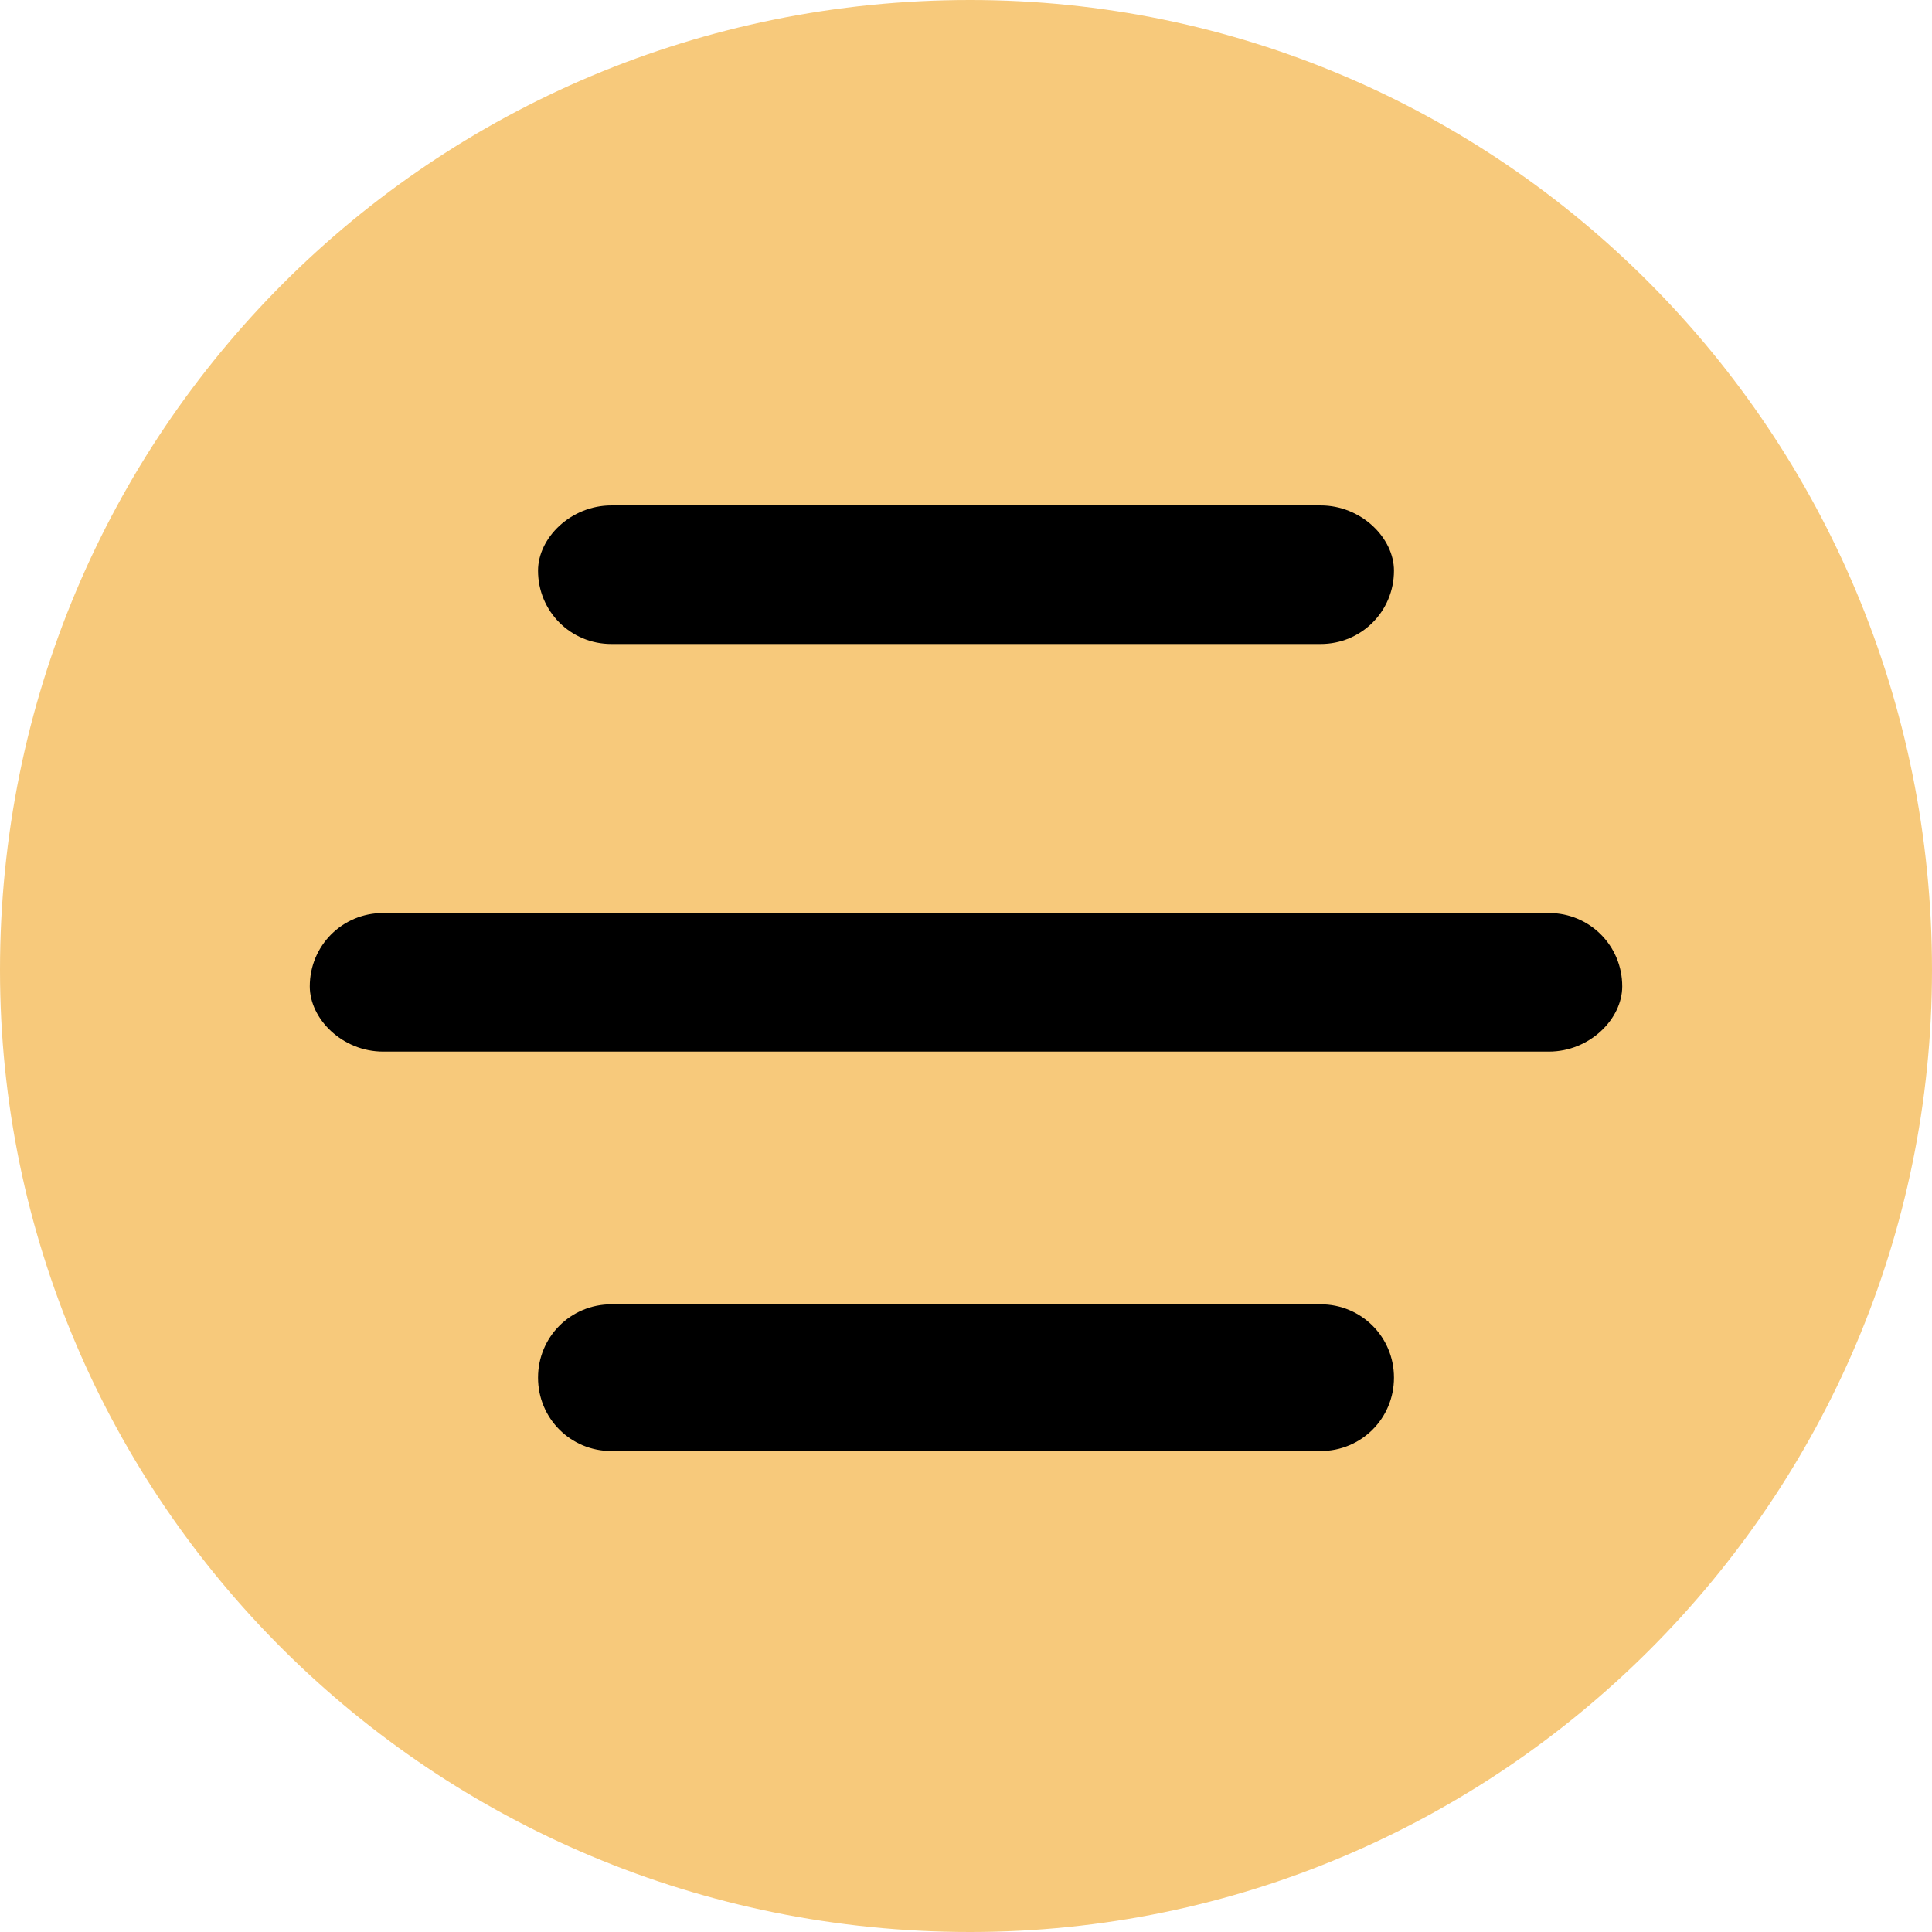
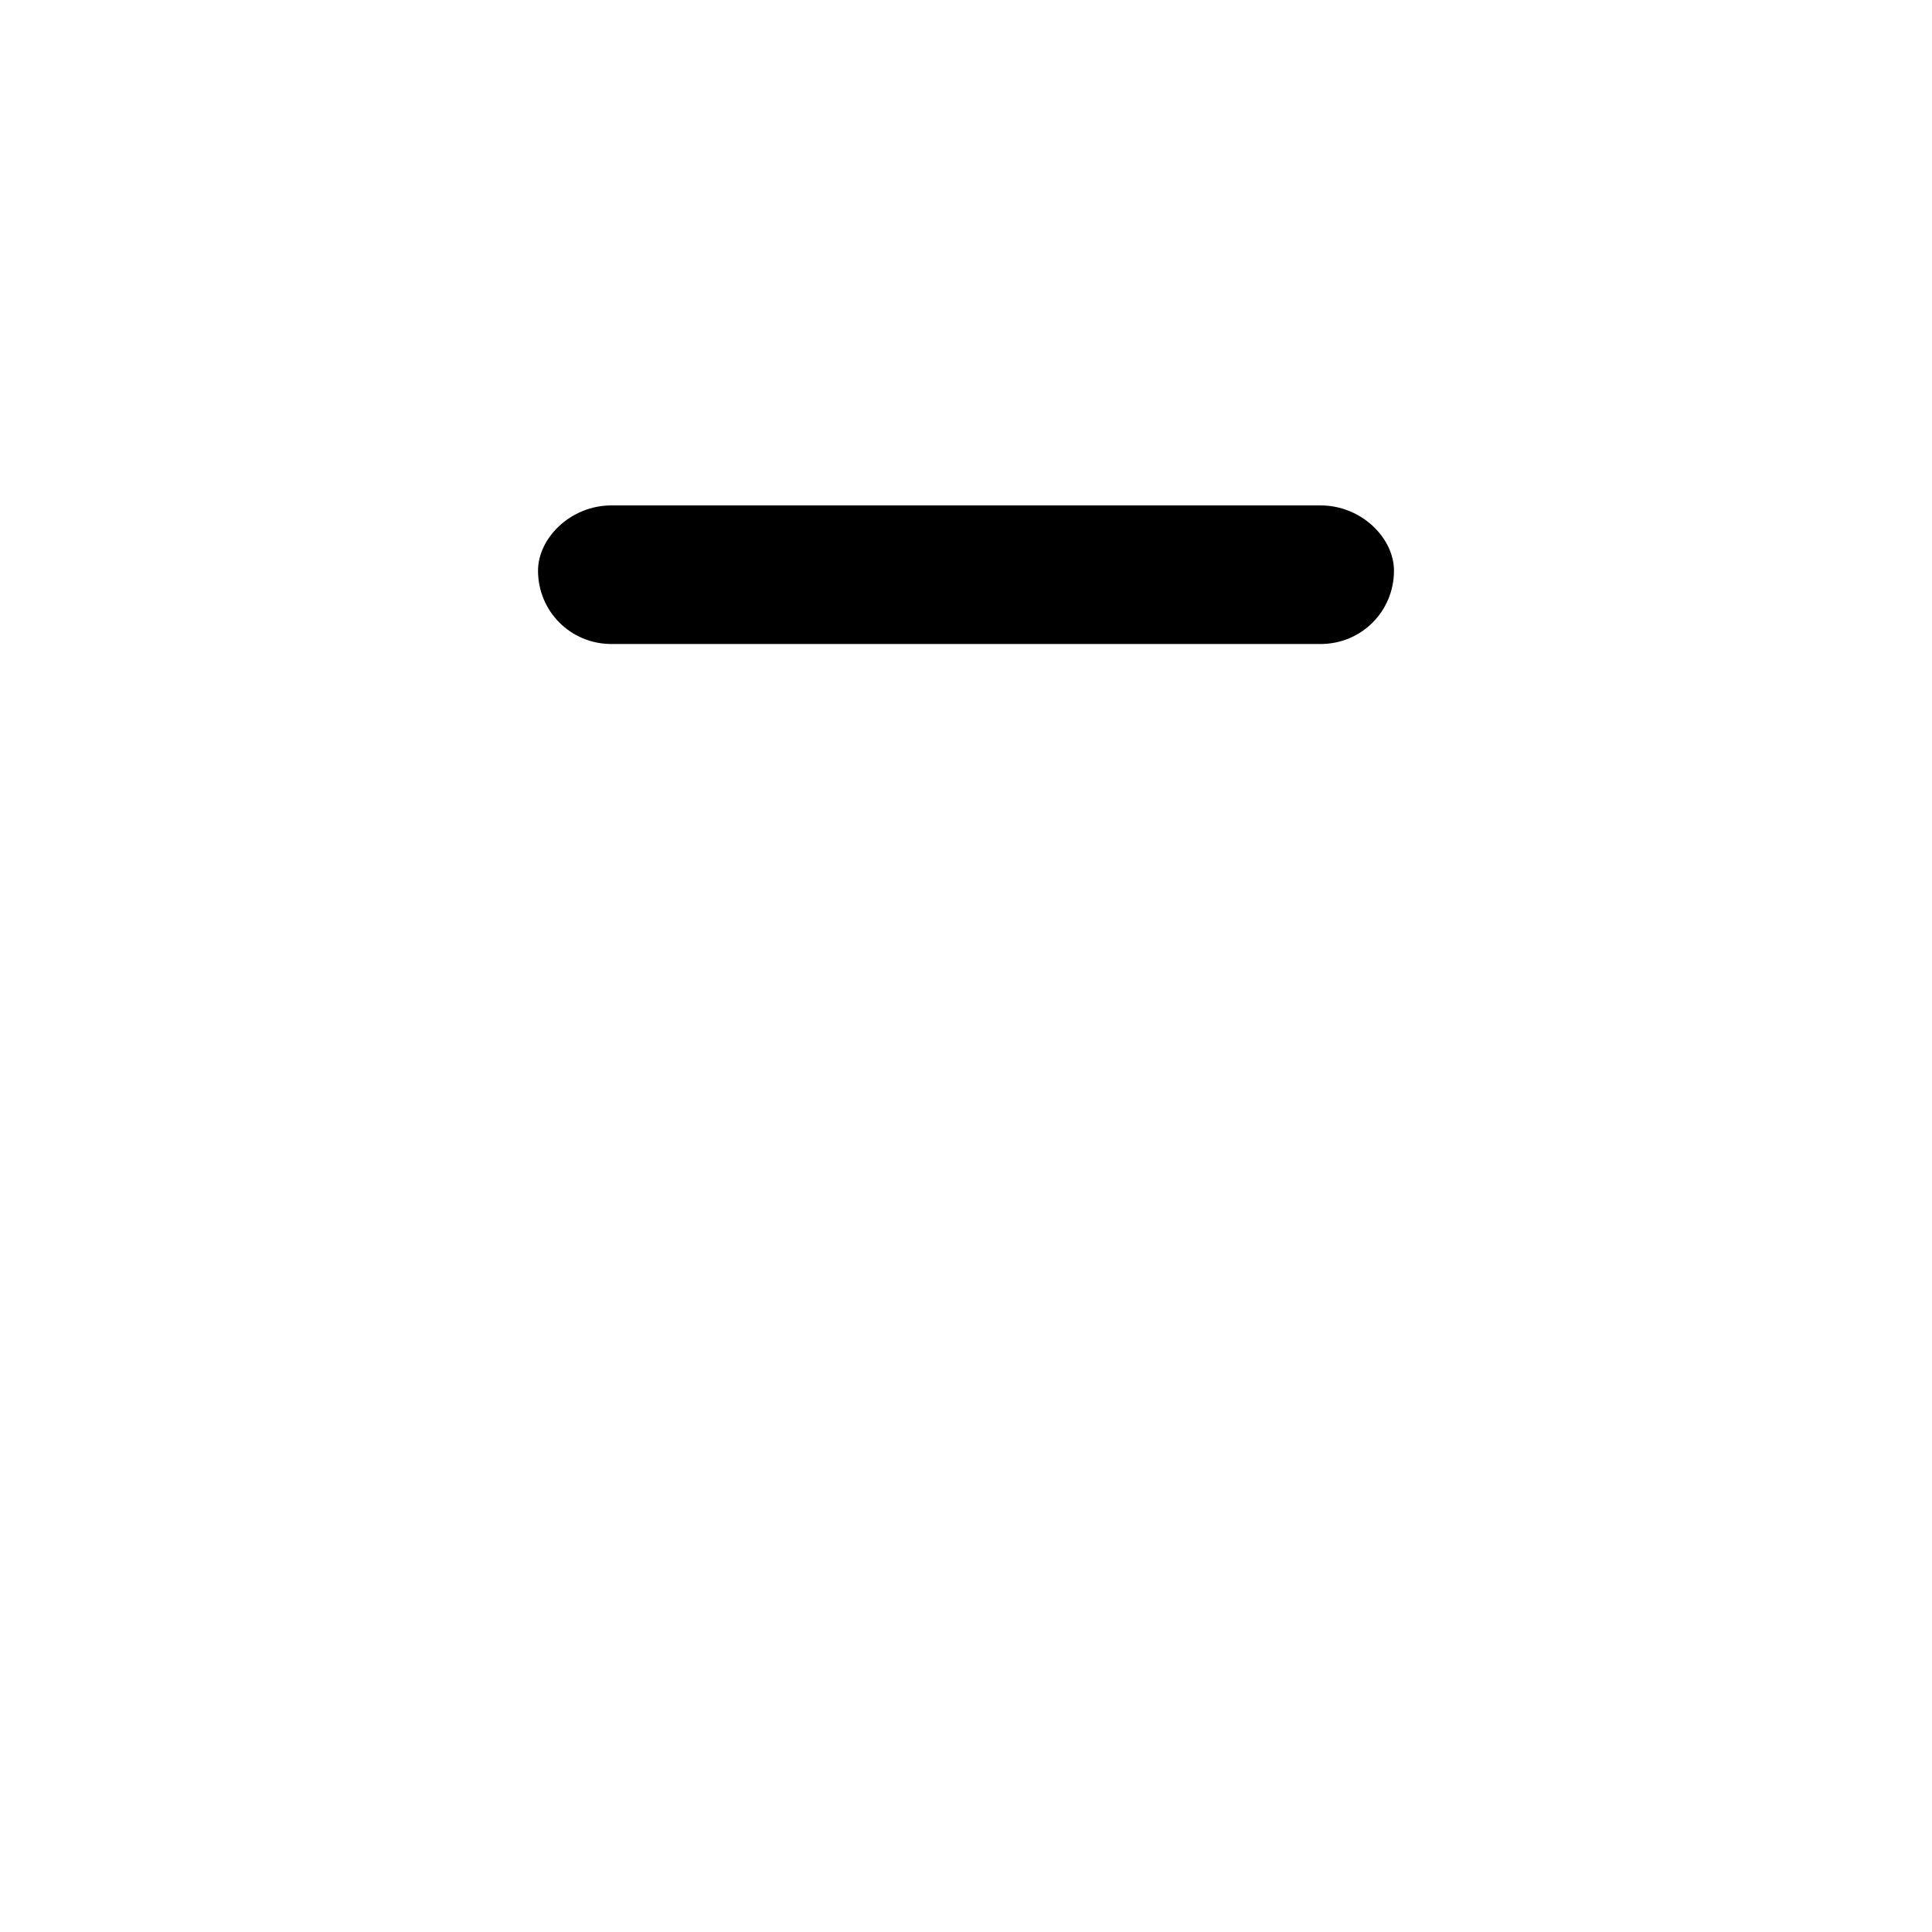
<svg xmlns="http://www.w3.org/2000/svg" xml:space="preserve" width="50px" height="50px" style="shape-rendering:geometricPrecision; text-rendering:geometricPrecision; image-rendering:optimizeQuality; fill-rule:evenodd; clip-rule:evenodd" viewBox="0 0 237 237">
  <defs>
    <style type="text/css">  .fil1 {fill:black} .fil0 {fill:#F7C97B}  </style>
  </defs>
  <g id="Слой_x0020_1">
-     <path class="fil0" d="M119 0c65,0 118,53 118,119 0,65 -53,118 -118,118 -66,0 -119,-53 -119,-118 0,-66 53,-119 119,-119z" />
-     <path class="fil1" d="M47 112l143 0c5,0 9,4 9,9l0 0c0,4 -4,8 -9,8l-143 0c-5,0 -9,-4 -9,-8l0 0c0,-5 4,-9 9,-9z" />
    <path class="fil1" d="M75 62l87 0c5,0 9,4 9,8l0 0c0,5 -4,9 -9,9l-87 0c-5,0 -9,-4 -9,-9l0 0c0,-4 4,-8 9,-8z" />
-     <path class="fil1" d="M75 160l87 0c5,0 9,4 9,9l0 0c0,5 -4,9 -9,9l-87 0c-5,0 -9,-4 -9,-9l0 0c0,-5 4,-9 9,-9z" />
  </g>
</svg>